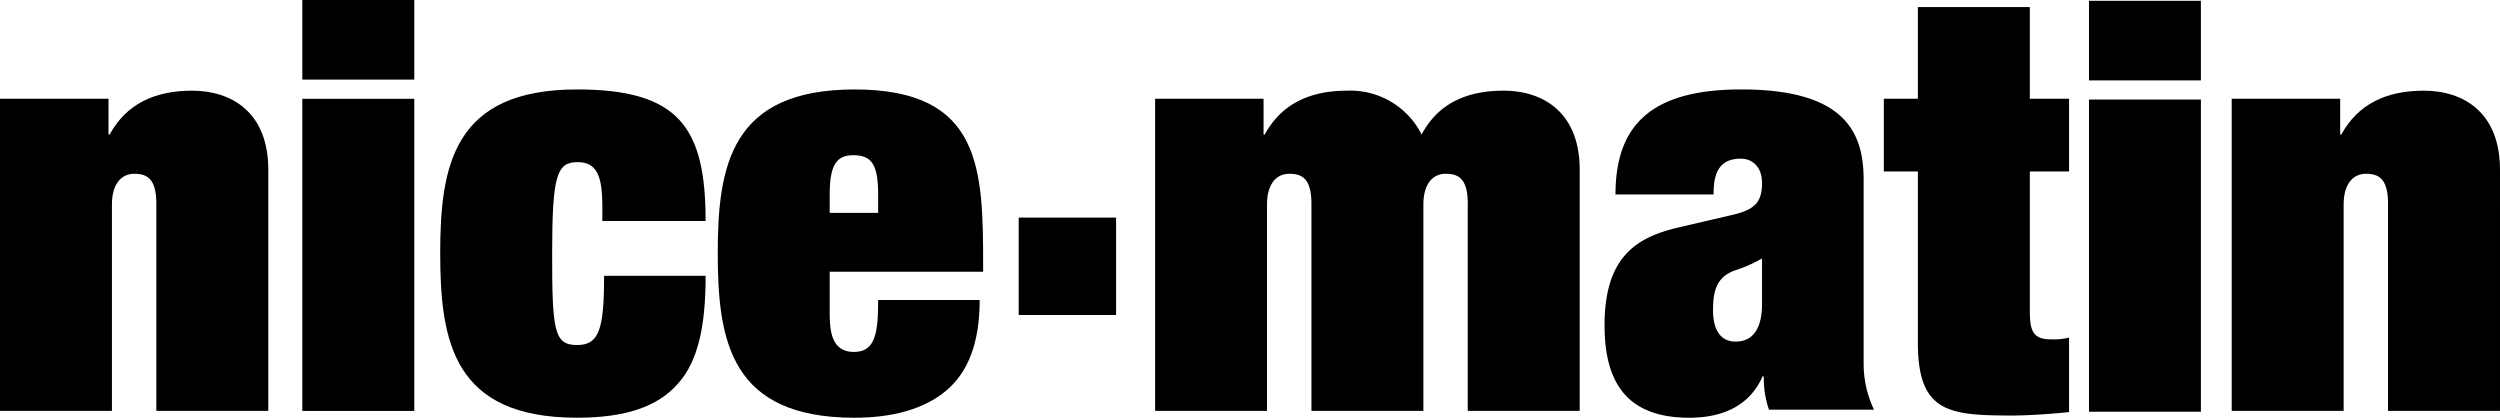
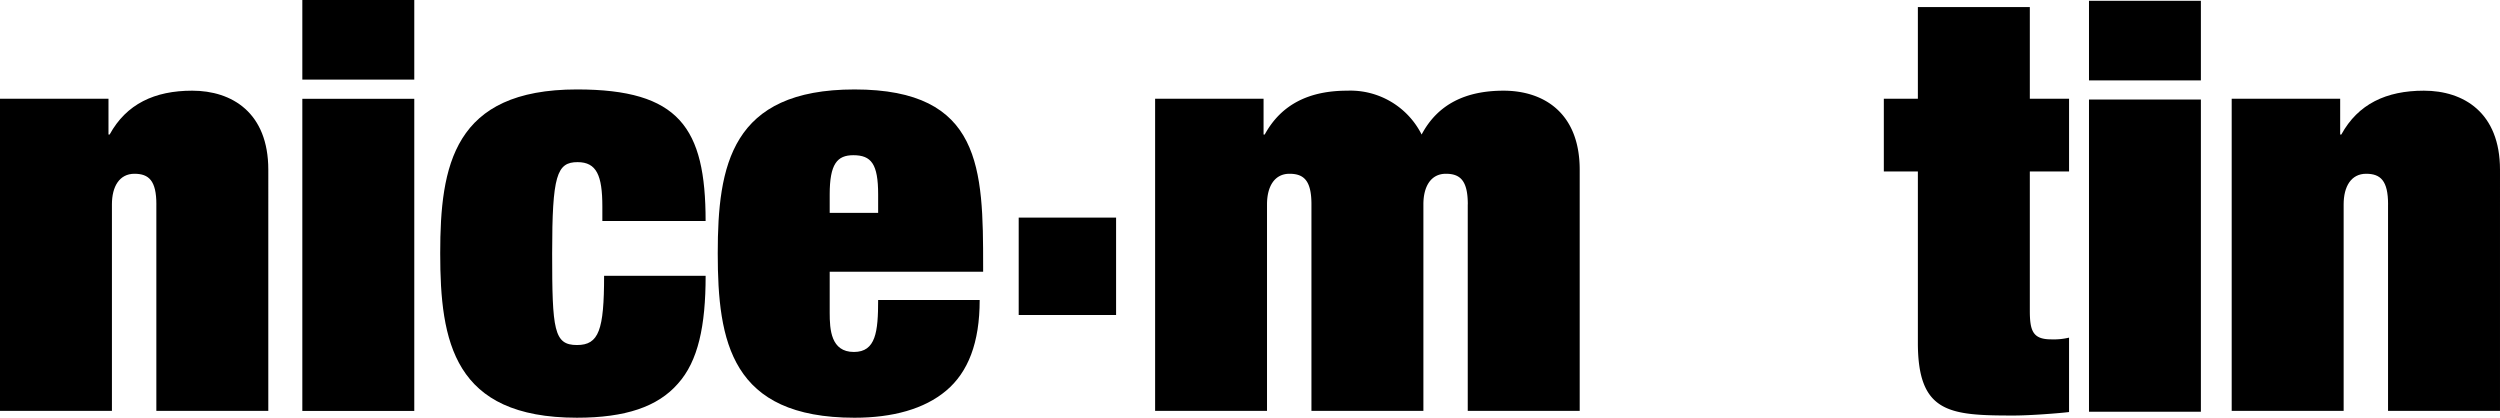
<svg xmlns="http://www.w3.org/2000/svg" id="surface1" width="386.328" height="64.552" viewBox="0 0 386.328 64.552">
  <path id="Tracé_28" data-name="Tracé 28" d="M308.434,77.717H293.383V62.664h15.051V77.717" transform="translate(-135.963 -29.041)" />
  <path id="Tracé_29" data-name="Tracé 29" d="M24.164,43.681c0-3.657-1.159-4.724-3.387-4.724-2.318,0-3.481,1.96-3.481,4.724V75.6H0V27.366H16.764v5.527h.178c2.584-4.724,6.954-6.776,12.754-6.776,6.145,0,11.765,3.387,11.765,12.215V75.6h-17.3V43.681" transform="translate(0 -12.104)" />
  <path id="Tracé_30" data-name="Tracé 30" d="M87.07,15.263h17.3V63.5H87.07ZM87.07,0h17.3V12.305H87.07V0" transform="translate(-40.351)" />
  <path id="Tracé_31" data-name="Tracé 31" d="M151.84,43.856c0-4.814-.891-6.864-3.829-6.864-3.209,0-3.928,2.05-3.928,14.087,0,11.859.27,14.175,3.838,14.175,3.385,0,4.188-2.316,4.188-10.7H167.8c0,7.759-1.159,13.2-4.284,16.673-3.117,3.567-8.107,5.261-15.6,5.261-19.082,0-21.132-11.767-21.132-25.409,0-13.553,2.05-25.321,21.132-25.321,15.781,0,19.88,5.885,19.88,20.329H151.84v-2.23" transform="translate(-58.758 -11.937)" />
  <path id="Tracé_32" data-name="Tracé 32" d="M231.5,41.983c0-4.722-1.067-6.062-3.834-6.062-2.494,0-3.653,1.339-3.653,6.062v2.853H231.5Zm-7.487,18.279c0,2.589.178,6.064,3.741,6.064,3.389,0,3.745-3.123,3.745-8.025h15.692c0,6.6-1.784,11.146-5.173,14s-8.292,4.188-14.171,4.188c-19.084,0-21.134-11.767-21.134-25.409,0-13.553,2.05-25.321,21.134-25.321,19.7,0,19.878,12.3,19.878,27.371v.8H224.013v6.332" transform="translate(-95.799 -11.937)" />
  <path id="Tracé_33" data-name="Tracé 33" d="M380.992,43.681c0-3.657-1.161-4.724-3.387-4.724-2.318,0-3.475,1.96-3.475,4.724V75.6h-17.3V43.681c0-3.657-1.159-4.724-3.389-4.724-2.318,0-3.477,1.96-3.477,4.724V75.6H332.672V27.366h16.759v5.527h.18c2.582-4.724,6.95-6.776,12.746-6.776a12.322,12.322,0,0,1,11.5,6.776c2.5-4.724,6.862-6.776,12.662-6.776,6.15,0,11.765,3.387,11.765,12.215V75.6h-17.3V43.681" transform="translate(-154.171 -12.104)" />
-   <path id="Tracé_34" data-name="Tracé 34" d="M486.446,51.88a22.143,22.143,0,0,1-4.278,1.874c-2.855,1.071-3.295,3.3-3.295,6.156s1.067,4.812,3.473,4.812c3.391,0,4.1-3.123,4.1-5.888Zm15.7,16.229a16.417,16.417,0,0,0,1.6,7.133H487.519a14.722,14.722,0,0,1-.8-5.081l-.178-.092c-2.052,4.726-6.422,6.42-11.325,6.42-9.187,0-13.108-4.9-13.108-14.265,0-10.7,5-13.641,11.5-15.158l8.027-1.87c3.563-.8,4.81-1.874,4.81-4.995,0-2.408-1.423-3.743-3.3-3.743-3.658,0-4.19,2.762-4.19,5.525H463.8c0-10.876,5.707-16.225,19.438-16.225,15.783,0,18.906,6.418,18.906,13.907V68.109" transform="translate(-214.155 -11.937)" />
  <path id="Tracé_35" data-name="Tracé 35" d="M547.8,2.027h17.3V16.2h6.064V27.435h-6.064V48.92c0,3.123.446,4.462,3.3,4.462a10.21,10.21,0,0,0,2.762-.268v11.5c-1.425.18-5.98.537-8.562.537-9.9,0-14.8-.356-14.8-11.236V27.435h-5.261V16.2H547.8V2.027" transform="translate(-251.429 -0.94)" />
  <path id="Tracé_36" data-name="Tracé 36" d="M666.895,43.681c0-3.657-1.161-4.724-3.389-4.724-2.318,0-3.477,1.96-3.477,4.724V75.6h-17.3V27.366h16.764v5.527h.176c2.591-4.724,6.956-6.776,12.754-6.776,6.152,0,11.767,3.387,11.767,12.215V75.6h-17.3V43.681" transform="translate(-297.863 -12.104)" />
  <path id="Tracé_37" data-name="Tracé 37" d="M601.629,15.487h17.292V63.726H601.629Zm0-15.261h17.292V12.532H601.629V.227" transform="translate(-278.815 -0.105)" />
</svg>